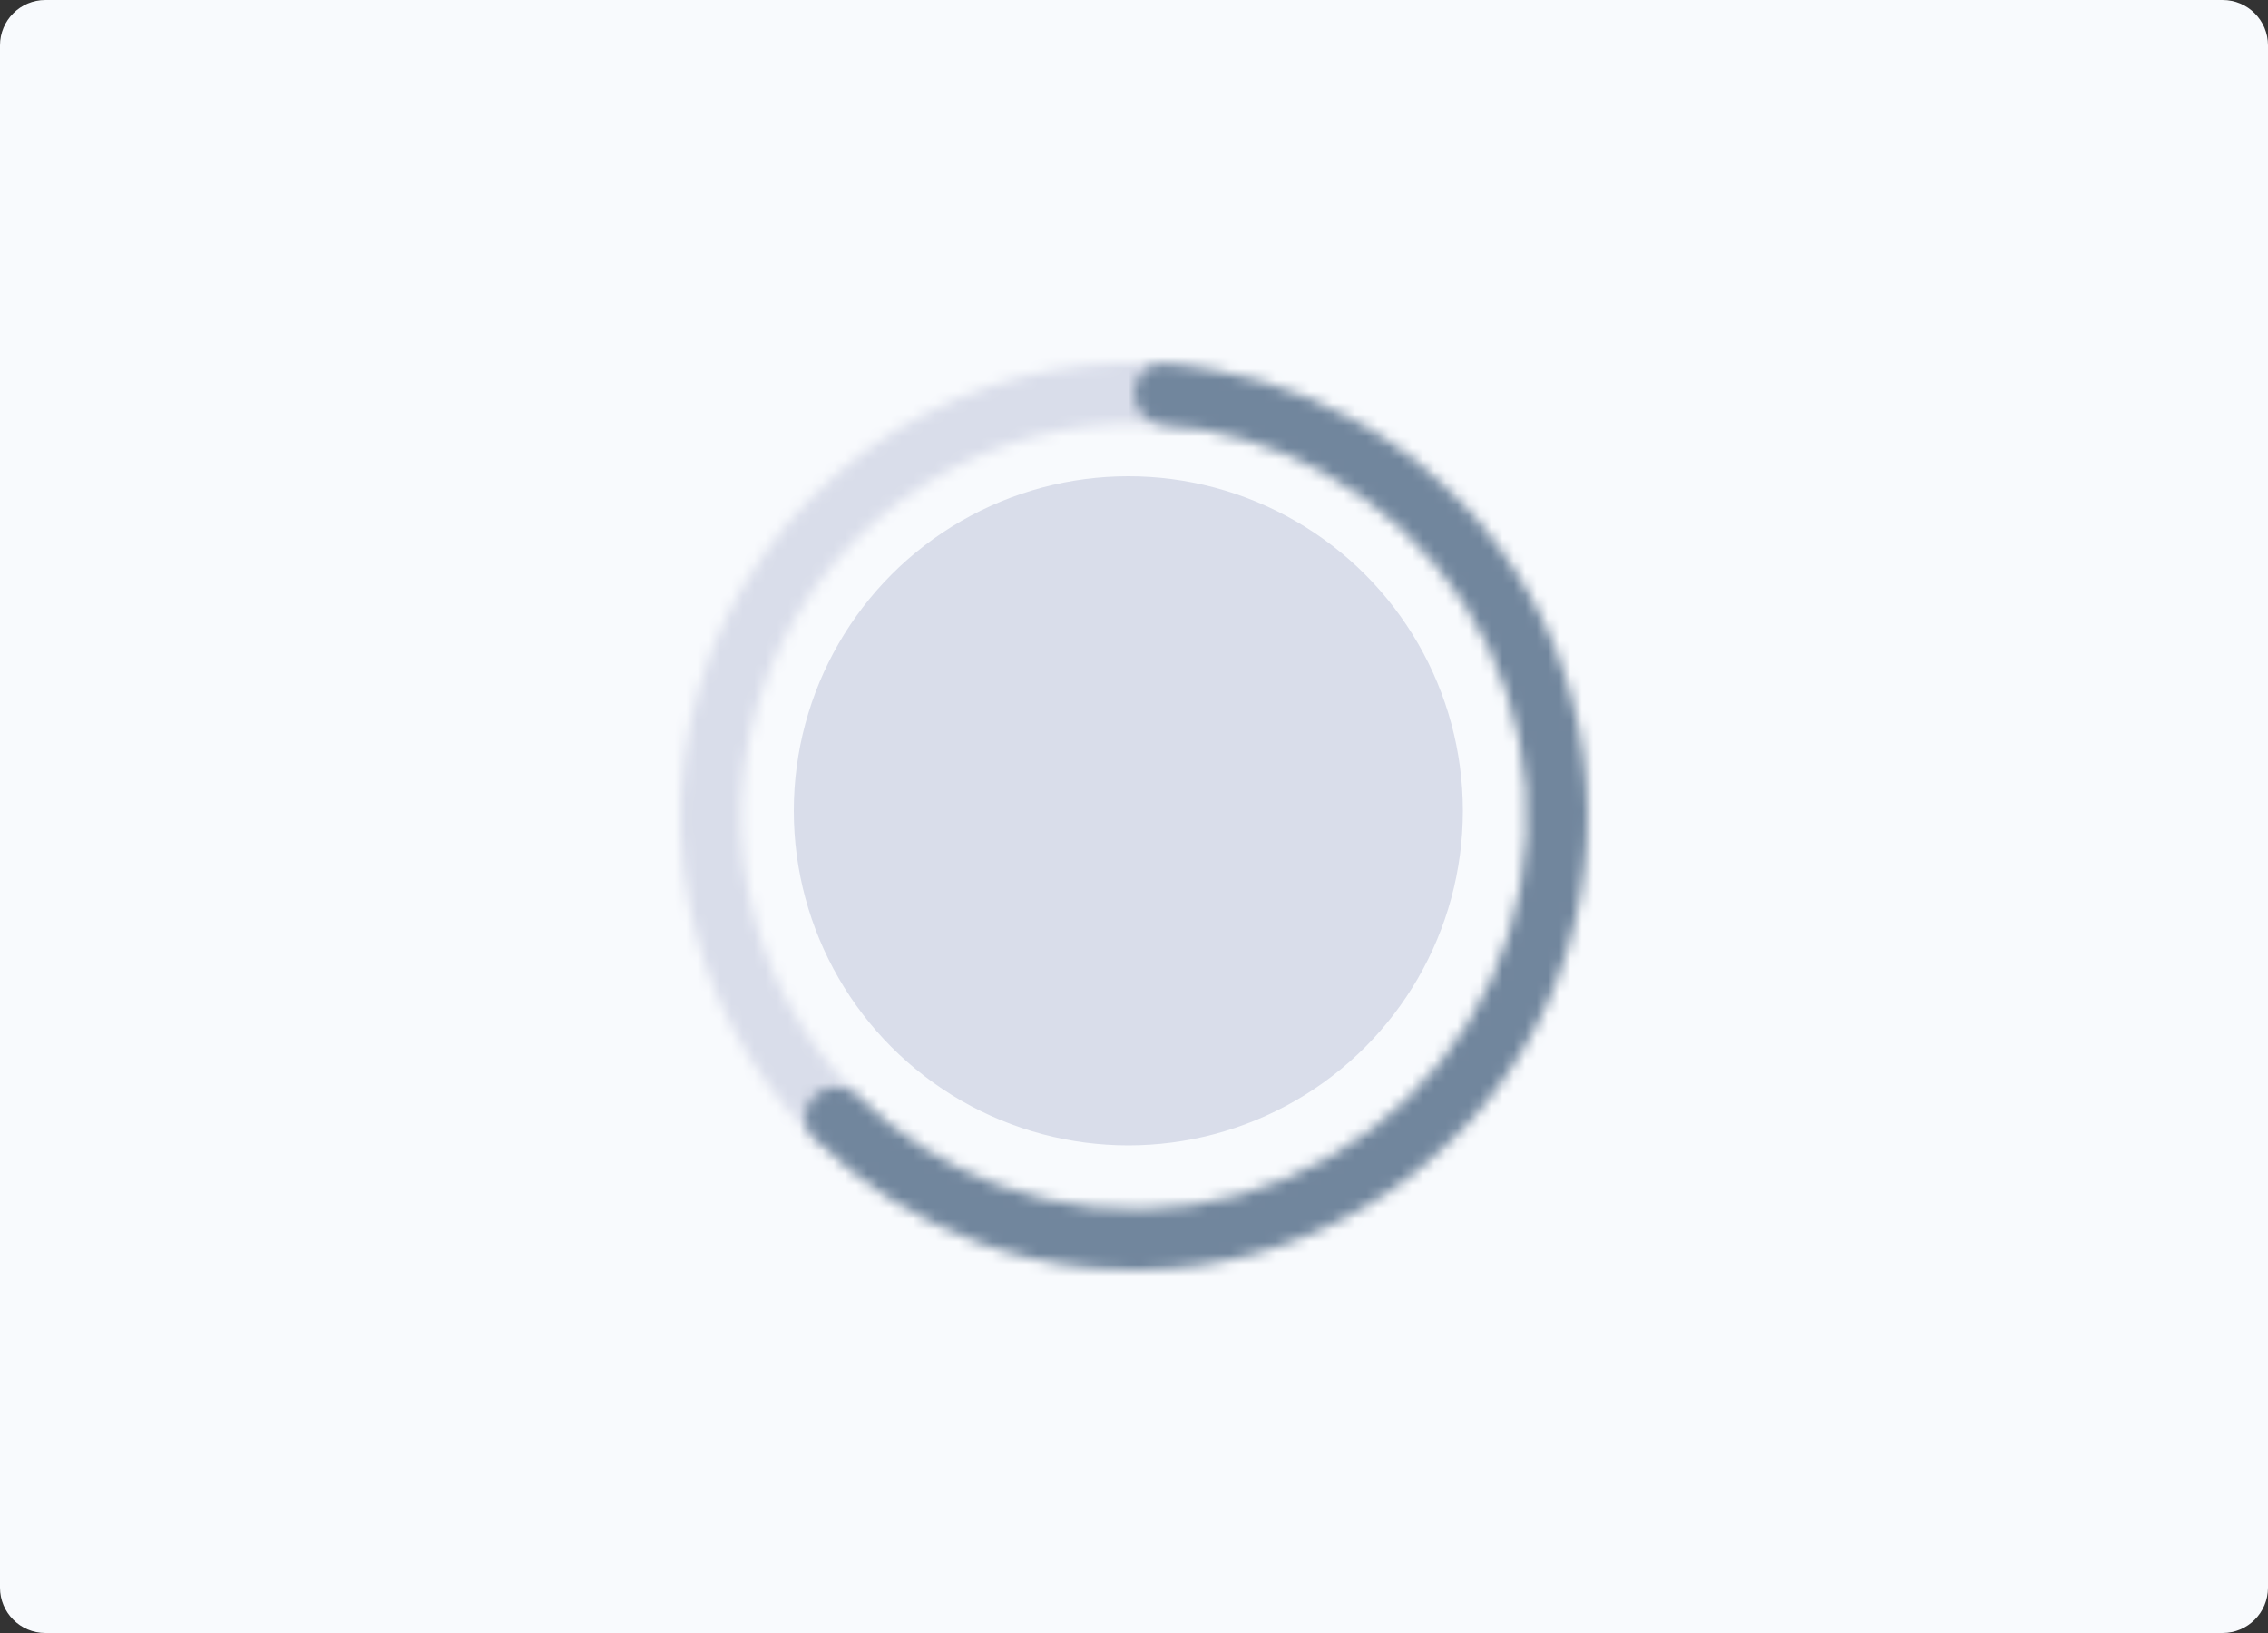
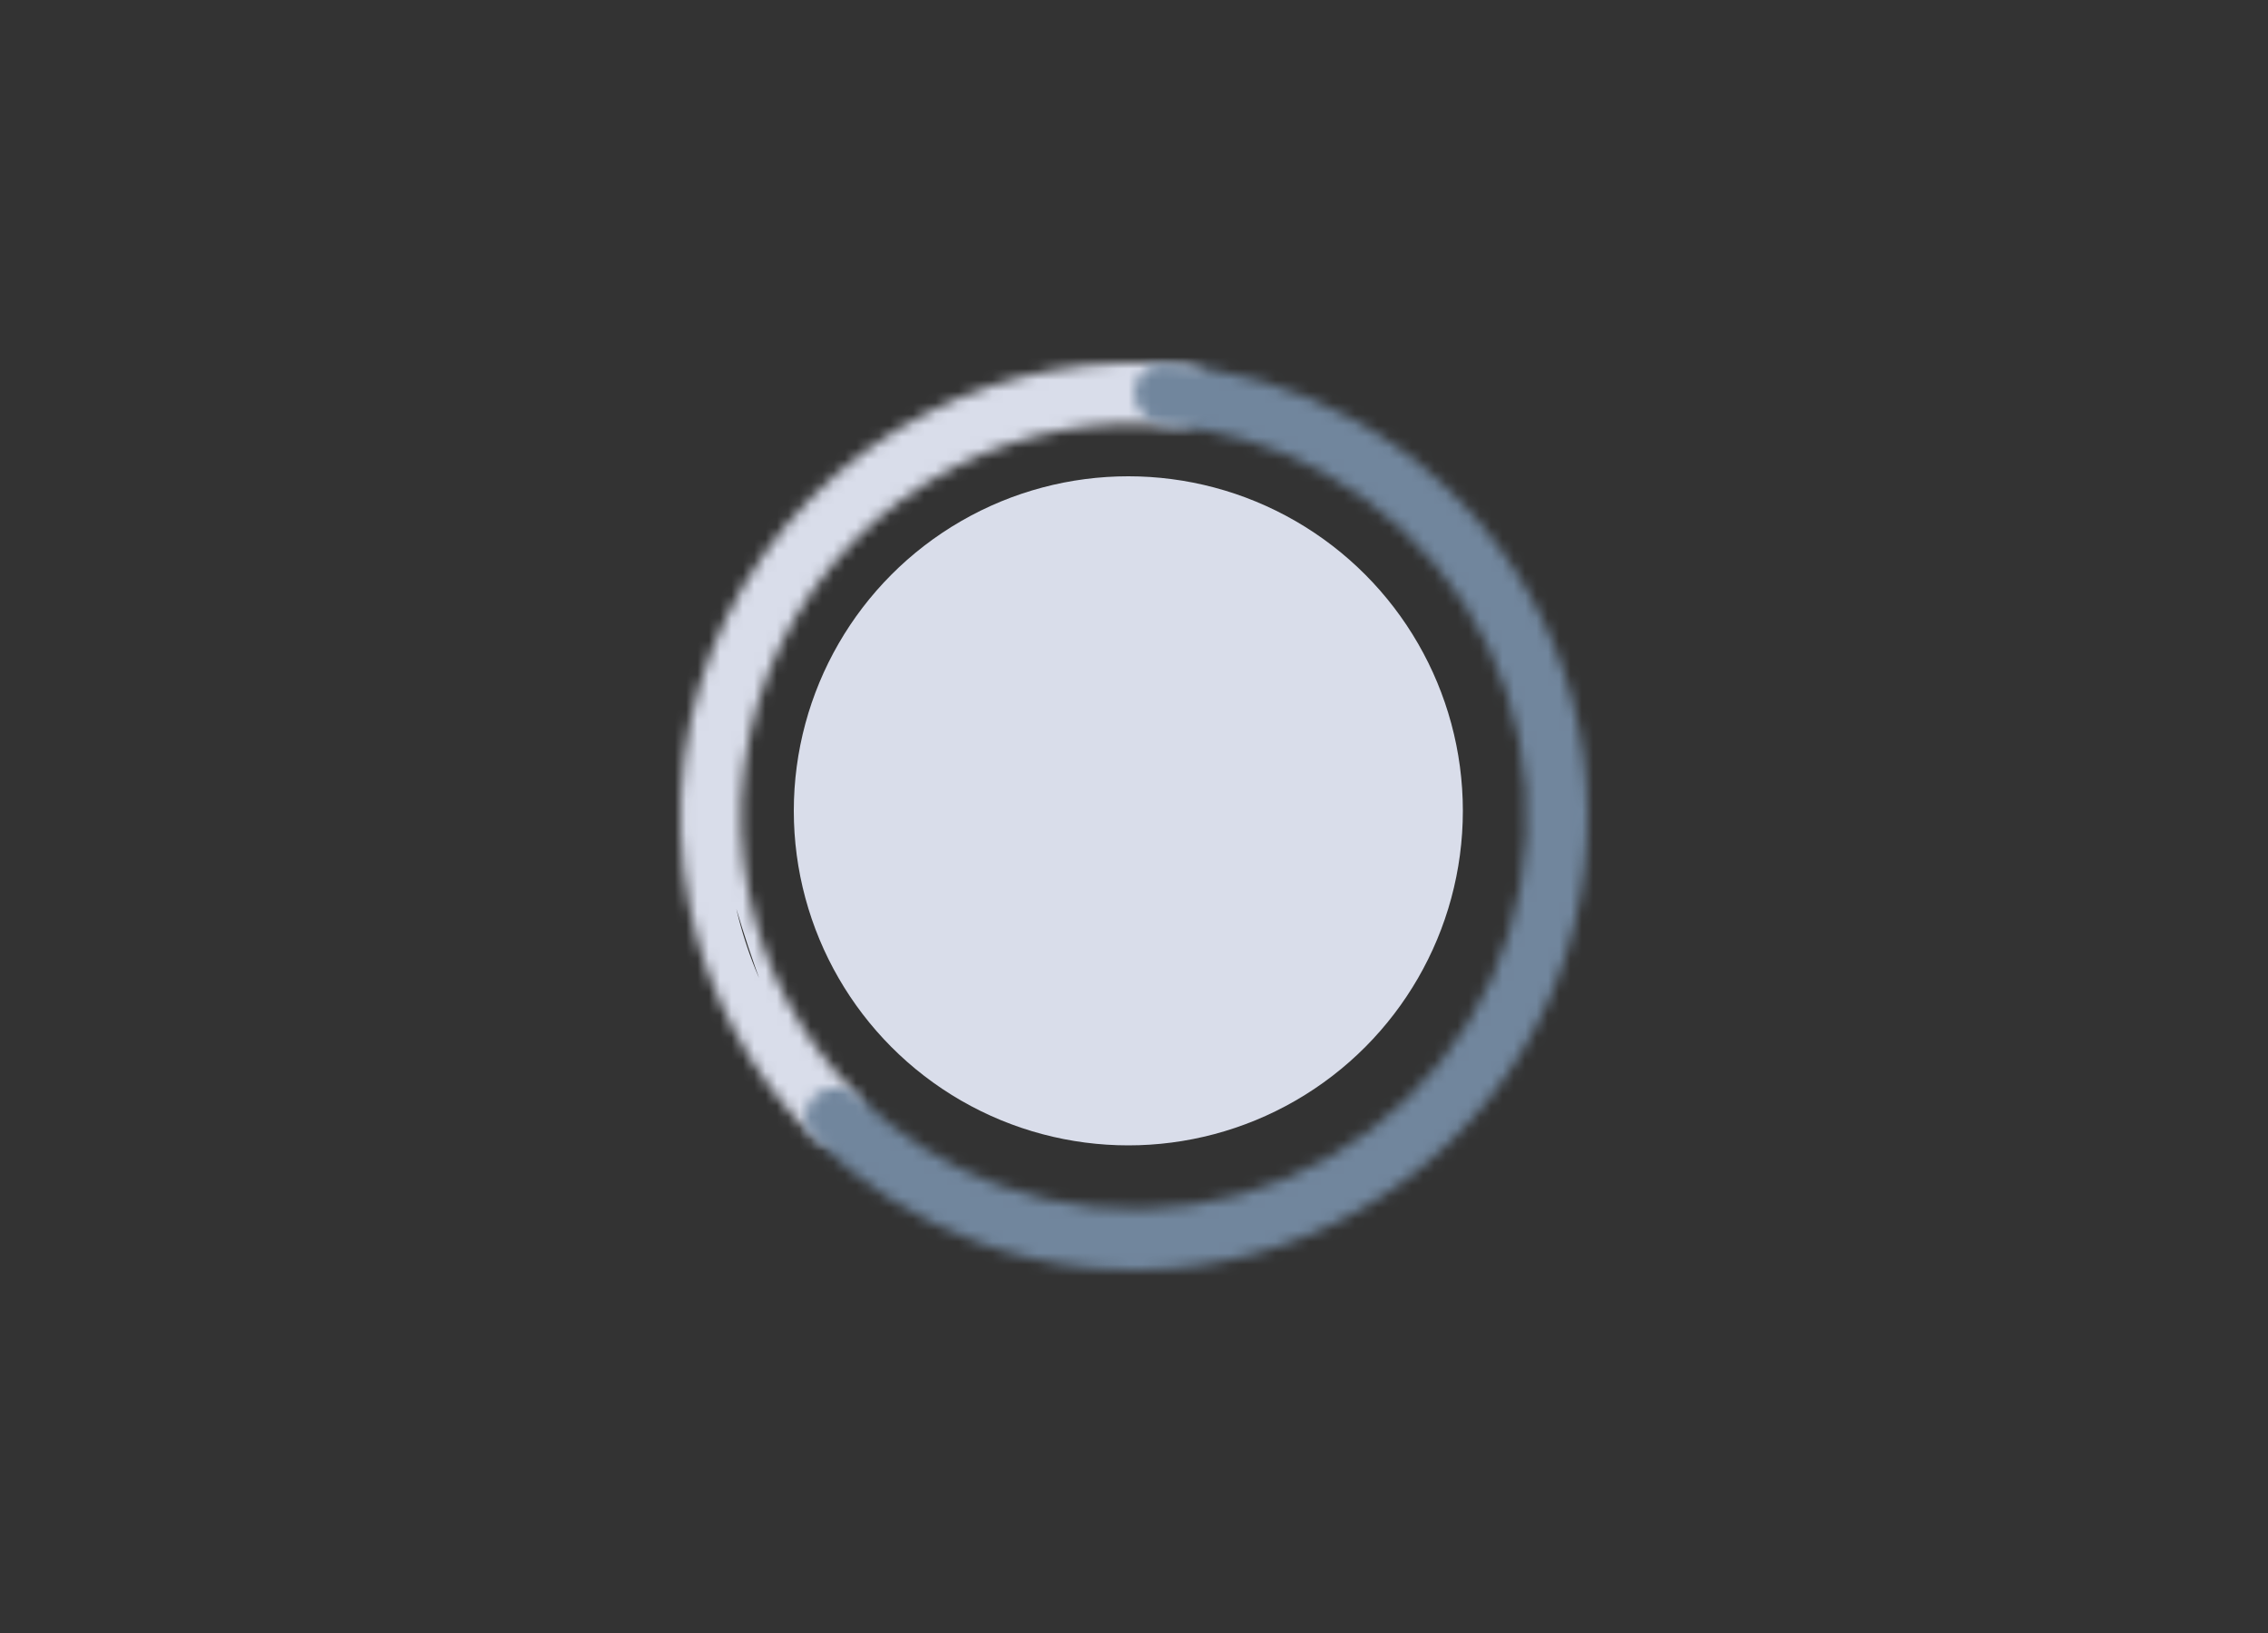
<svg xmlns="http://www.w3.org/2000/svg" width="200" height="144" viewBox="0 0 200 144" fill="none">
  <rect x="0" y="0" width="200" height="144" fill="#333333" stroke="none" />
-   <path d="M196 0H4C1.791 0 0 1.791 0 4V140C0 142.209 1.791 144 4 144H196C198.209 144 200 142.209 200 140V4C200 1.791 198.209 0 196 0Z" fill="#F8FAFD" />
  <mask id="path-2-inside-1" fill="white">
    <path d="M106.683 35.286C106.949 33.828 105.982 32.422 104.51 32.255C96.753 31.375 88.886 32.782 81.89 36.335C74.095 40.293 67.811 46.696 64 54.564C60.189 62.433 59.061 71.333 60.789 79.903C62.339 87.595 66.112 94.64 71.612 100.18C72.656 101.232 74.359 101.118 75.338 100.006C76.317 98.894 76.201 97.206 75.168 96.144C70.543 91.386 67.367 85.385 66.049 78.843C64.553 71.422 65.53 63.716 68.829 56.903C72.129 50.09 77.57 44.546 84.319 41.119C90.269 38.098 96.947 36.868 103.547 37.548C105.021 37.7 106.418 36.744 106.683 35.286Z" />
  </mask>
-   <path d="M106.683 35.286C106.949 33.828 105.982 32.422 104.51 32.255C96.753 31.375 88.886 32.782 81.89 36.335C74.095 40.293 67.811 46.696 64 54.564C60.189 62.433 59.061 71.333 60.789 79.903C62.339 87.595 66.112 94.64 71.612 100.18C72.656 101.232 74.359 101.118 75.338 100.006C76.317 98.894 76.201 97.206 75.168 96.144C70.543 91.386 67.367 85.385 66.049 78.843C64.553 71.422 65.53 63.716 68.829 56.903C72.129 50.09 77.57 44.546 84.319 41.119C90.269 38.098 96.947 36.868 103.547 37.548C105.021 37.7 106.418 36.744 106.683 35.286Z" stroke="#D9DDEA" stroke-width="8" mask="url(#path-2-inside-1)" />
+   <path d="M106.683 35.286C106.949 33.828 105.982 32.422 104.51 32.255C96.753 31.375 88.886 32.782 81.89 36.335C74.095 40.293 67.811 46.696 64 54.564C60.189 62.433 59.061 71.333 60.789 79.903C62.339 87.595 66.112 94.64 71.612 100.18C72.656 101.232 74.359 101.118 75.338 100.006C76.317 98.894 76.201 97.206 75.168 96.144C64.553 71.422 65.53 63.716 68.829 56.903C72.129 50.09 77.57 44.546 84.319 41.119C90.269 38.098 96.947 36.868 103.547 37.548C105.021 37.7 106.418 36.744 106.683 35.286Z" stroke="#D9DDEA" stroke-width="8" mask="url(#path-2-inside-1)" />
  <mask id="path-3-inside-2" fill="white">
    <path d="M71.916 96.573C70.8 97.549 70.681 99.251 71.73 100.298C75.813 104.377 80.739 107.533 86.175 109.535C92.452 111.847 99.208 112.548 105.826 111.573C112.444 110.599 118.712 107.981 124.056 103.958C129.4 99.935 133.65 94.636 136.417 88.546C139.184 82.456 140.38 75.77 139.895 69.098C139.409 62.427 137.259 55.983 133.639 50.358C130.02 44.732 125.048 40.104 119.178 36.897C114.094 34.12 108.477 32.485 102.719 32.093C101.24 31.992 100.037 33.201 100.035 34.683C100.034 36.165 101.236 37.356 102.713 37.472C107.573 37.854 112.309 39.259 116.605 41.606C121.688 44.383 125.993 48.39 129.127 53.261C132.261 58.132 134.123 63.711 134.543 69.487C134.963 75.264 133.928 81.054 131.532 86.327C129.136 91.6 125.456 96.188 120.829 99.671C116.202 103.154 110.775 105.421 105.045 106.265C99.314 107.108 93.464 106.502 88.029 104.5C83.436 102.808 79.263 100.165 75.778 96.755C74.719 95.719 73.031 95.597 71.916 96.573Z" />
  </mask>
  <path d="M71.916 96.573C70.8 97.549 70.681 99.251 71.73 100.298C75.813 104.377 80.739 107.533 86.175 109.535C92.452 111.847 99.208 112.548 105.826 111.573C112.444 110.599 118.712 107.981 124.056 103.958C129.4 99.935 133.65 94.636 136.417 88.546C139.184 82.456 140.38 75.77 139.895 69.098C139.409 62.427 137.259 55.983 133.639 50.358C130.02 44.732 125.048 40.104 119.178 36.897C114.094 34.12 108.477 32.485 102.719 32.093C101.24 31.992 100.037 33.201 100.035 34.683C100.034 36.165 101.236 37.356 102.713 37.472C107.573 37.854 112.309 39.259 116.605 41.606C121.688 44.383 125.993 48.39 129.127 53.261C132.261 58.132 134.123 63.711 134.543 69.487C134.963 75.264 133.928 81.054 131.532 86.327C129.136 91.6 125.456 96.188 120.829 99.671C116.202 103.154 110.775 105.421 105.045 106.265C99.314 107.108 93.464 106.502 88.029 104.5C83.436 102.808 79.263 100.165 75.778 96.755C74.719 95.719 73.031 95.597 71.916 96.573Z" stroke="#71869D" stroke-width="8" mask="url(#path-3-inside-2)" />
  <circle cx="99.5" cy="71.5" r="29.5" fill="#D9DDEA" />
</svg>